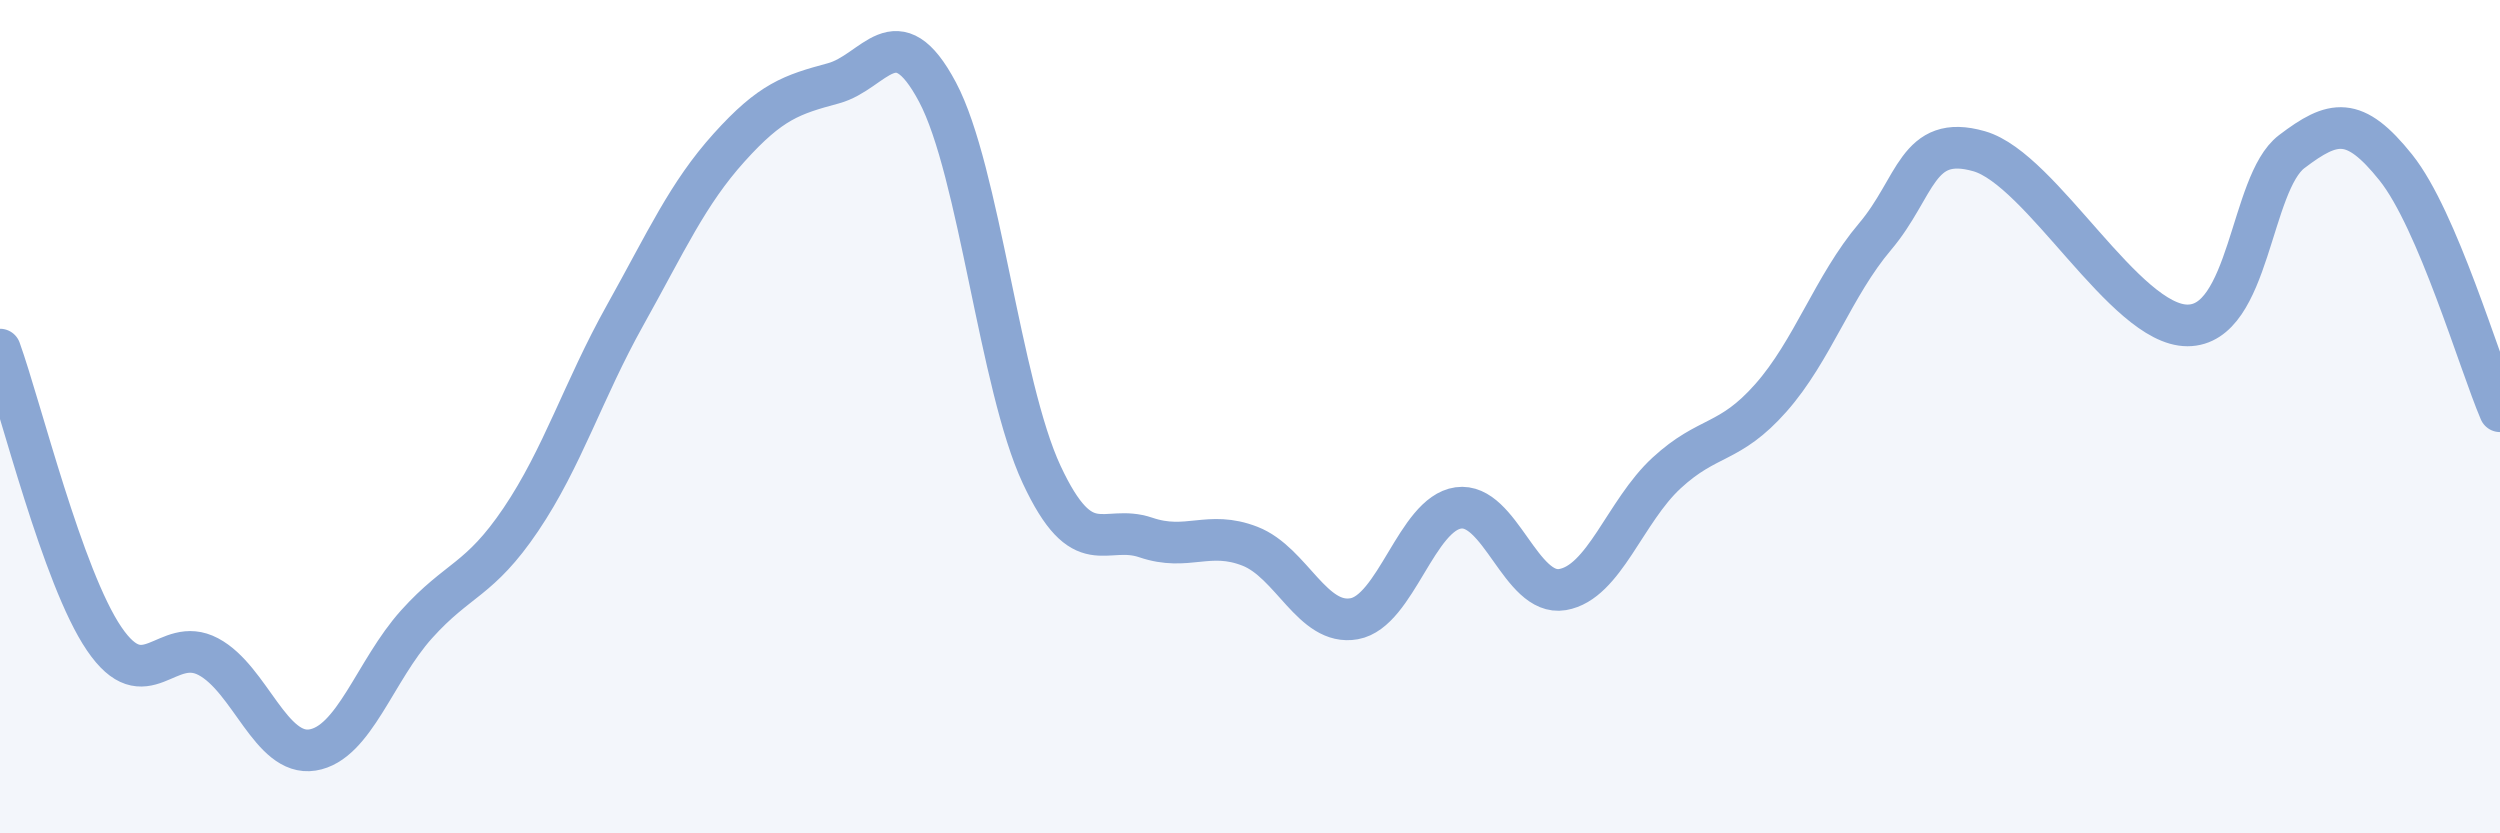
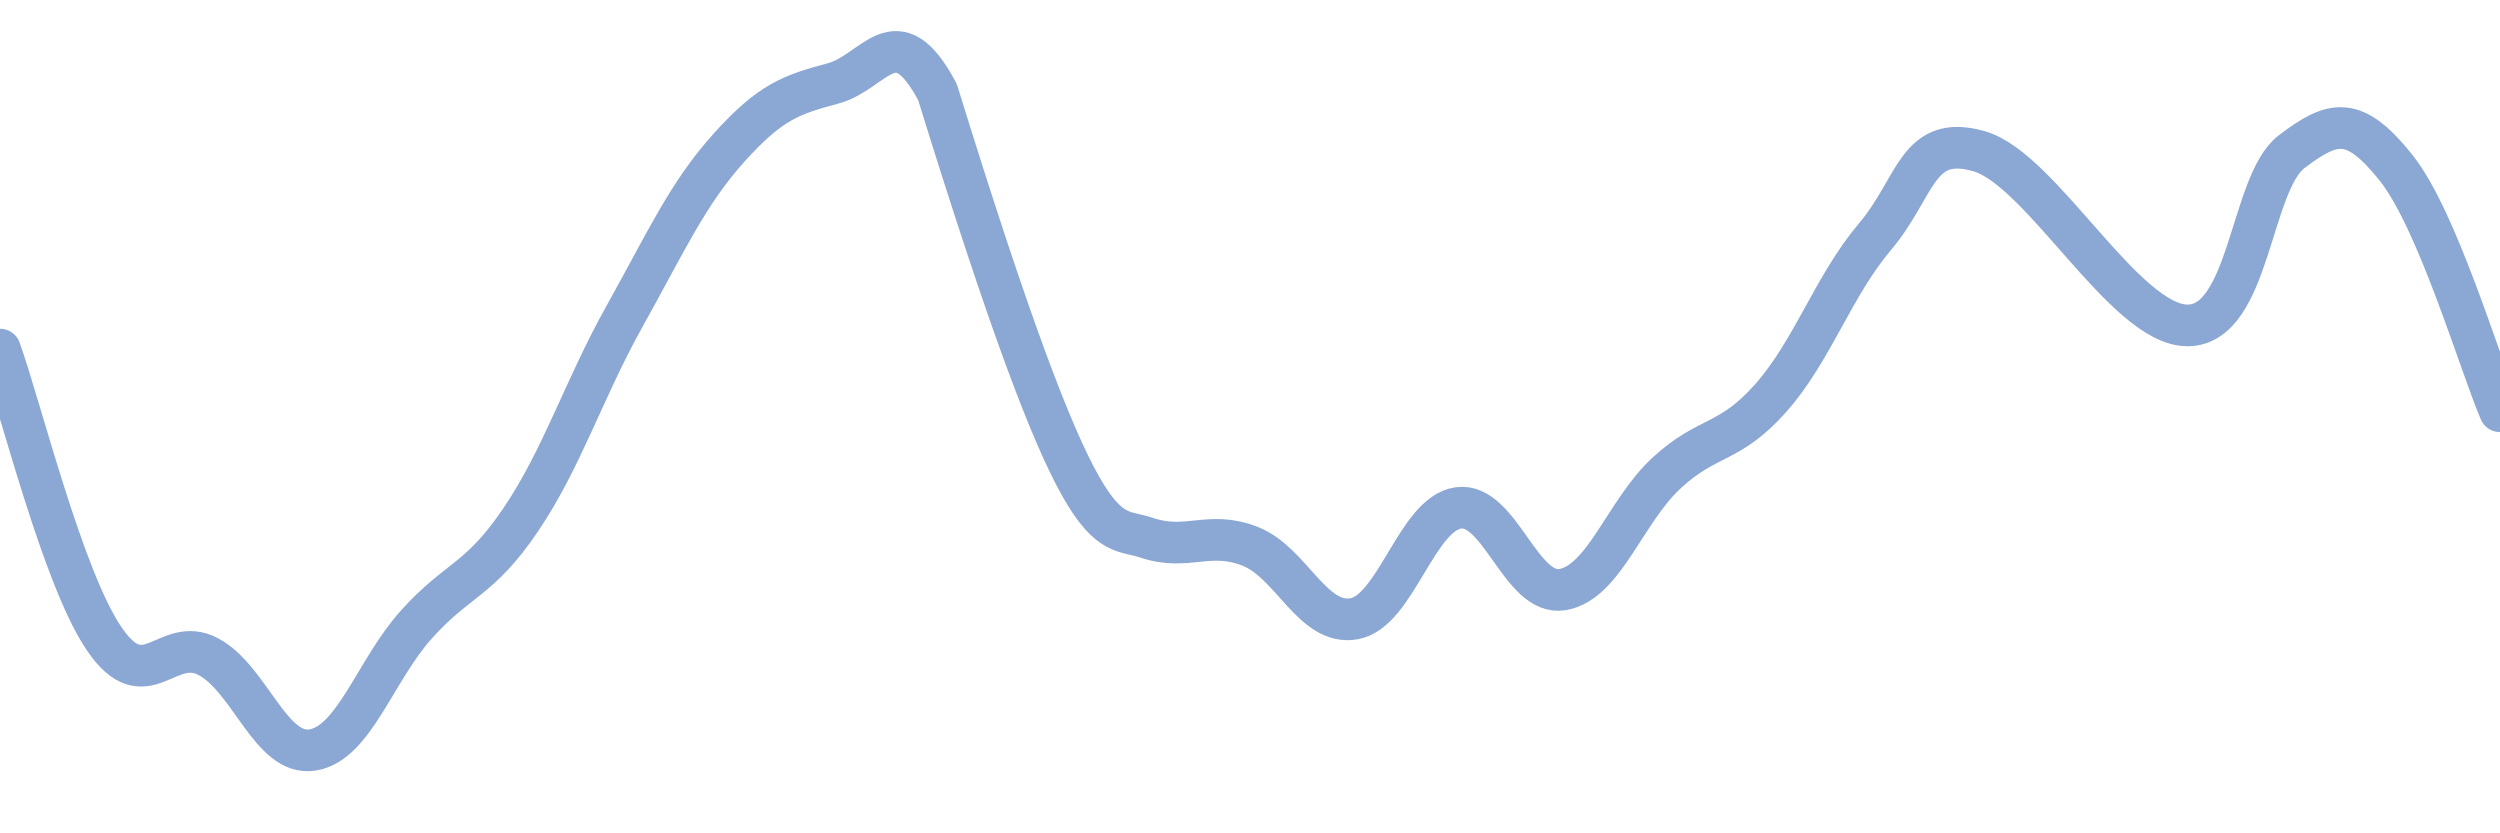
<svg xmlns="http://www.w3.org/2000/svg" width="60" height="20" viewBox="0 0 60 20">
-   <path d="M 0,8.39 C 0.5,9.78 1.5,13.86 2.5,15.33 C 3.5,16.8 4,15.23 5,15.76 C 6,16.29 6.5,18.16 7.5,18 C 8.5,17.84 9,16.09 10,14.98 C 11,13.87 11.5,13.95 12.5,12.47 C 13.5,10.99 14,9.36 15,7.57 C 16,5.78 16.5,4.65 17.5,3.54 C 18.5,2.43 19,2.27 20,2 C 21,1.73 21.5,0.33 22.5,2.21 C 23.5,4.09 24,9.25 25,11.39 C 26,13.53 26.5,12.56 27.5,12.9 C 28.5,13.24 29,12.72 30,13.11 C 31,13.5 31.5,15.03 32.5,14.85 C 33.5,14.67 34,12.33 35,12.19 C 36,12.05 36.5,14.32 37.5,14.15 C 38.5,13.98 39,12.27 40,11.35 C 41,10.43 41.5,10.68 42.5,9.55 C 43.5,8.42 44,6.86 45,5.68 C 46,4.5 46,3.2 47.5,3.63 C 49,4.06 51,7.81 52.5,7.81 C 54,7.81 54,4.4 55,3.64 C 56,2.88 56.5,2.77 57.5,4.02 C 58.5,5.27 59.5,8.7 60,9.87L60 20L0 20Z" fill="#8ba7d3" opacity="0.1" stroke-linecap="round" stroke-linejoin="round" />
-   <path d="M 0,8.39 C 0.5,9.78 1.5,13.86 2.5,15.33 C 3.5,16.8 4,15.23 5,15.76 C 6,16.29 6.5,18.16 7.5,18 C 8.5,17.84 9,16.09 10,14.98 C 11,13.87 11.5,13.95 12.5,12.47 C 13.5,10.99 14,9.36 15,7.57 C 16,5.78 16.5,4.65 17.5,3.54 C 18.5,2.43 19,2.27 20,2 C 21,1.73 21.5,0.33 22.5,2.21 C 23.5,4.09 24,9.25 25,11.39 C 26,13.53 26.5,12.56 27.5,12.9 C 28.5,13.24 29,12.72 30,13.11 C 31,13.5 31.5,15.03 32.5,14.85 C 33.5,14.67 34,12.33 35,12.19 C 36,12.05 36.5,14.32 37.5,14.15 C 38.5,13.98 39,12.27 40,11.35 C 41,10.43 41.5,10.68 42.5,9.55 C 43.5,8.42 44,6.86 45,5.68 C 46,4.5 46,3.2 47.5,3.63 C 49,4.06 51,7.81 52.5,7.81 C 54,7.81 54,4.4 55,3.64 C 56,2.88 56.5,2.77 57.5,4.02 C 58.5,5.27 59.5,8.7 60,9.87" stroke="#8ba7d3" stroke-width="1" fill="none" stroke-linecap="round" stroke-linejoin="round" />
+   <path d="M 0,8.39 C 0.5,9.78 1.5,13.86 2.5,15.33 C 3.5,16.8 4,15.23 5,15.76 C 6,16.29 6.5,18.16 7.5,18 C 8.5,17.84 9,16.09 10,14.98 C 11,13.87 11.5,13.95 12.5,12.47 C 13.5,10.99 14,9.36 15,7.57 C 16,5.78 16.5,4.65 17.5,3.54 C 18.5,2.43 19,2.27 20,2 C 21,1.73 21.5,0.33 22.5,2.21 C 26,13.53 26.5,12.56 27.5,12.9 C 28.5,13.24 29,12.72 30,13.11 C 31,13.5 31.5,15.03 32.5,14.85 C 33.5,14.67 34,12.33 35,12.19 C 36,12.05 36.5,14.32 37.5,14.15 C 38.5,13.98 39,12.27 40,11.35 C 41,10.43 41.5,10.68 42.5,9.55 C 43.5,8.42 44,6.86 45,5.68 C 46,4.5 46,3.2 47.5,3.63 C 49,4.06 51,7.81 52.5,7.81 C 54,7.81 54,4.4 55,3.64 C 56,2.88 56.5,2.77 57.5,4.02 C 58.5,5.27 59.5,8.7 60,9.87" stroke="#8ba7d3" stroke-width="1" fill="none" stroke-linecap="round" stroke-linejoin="round" />
</svg>